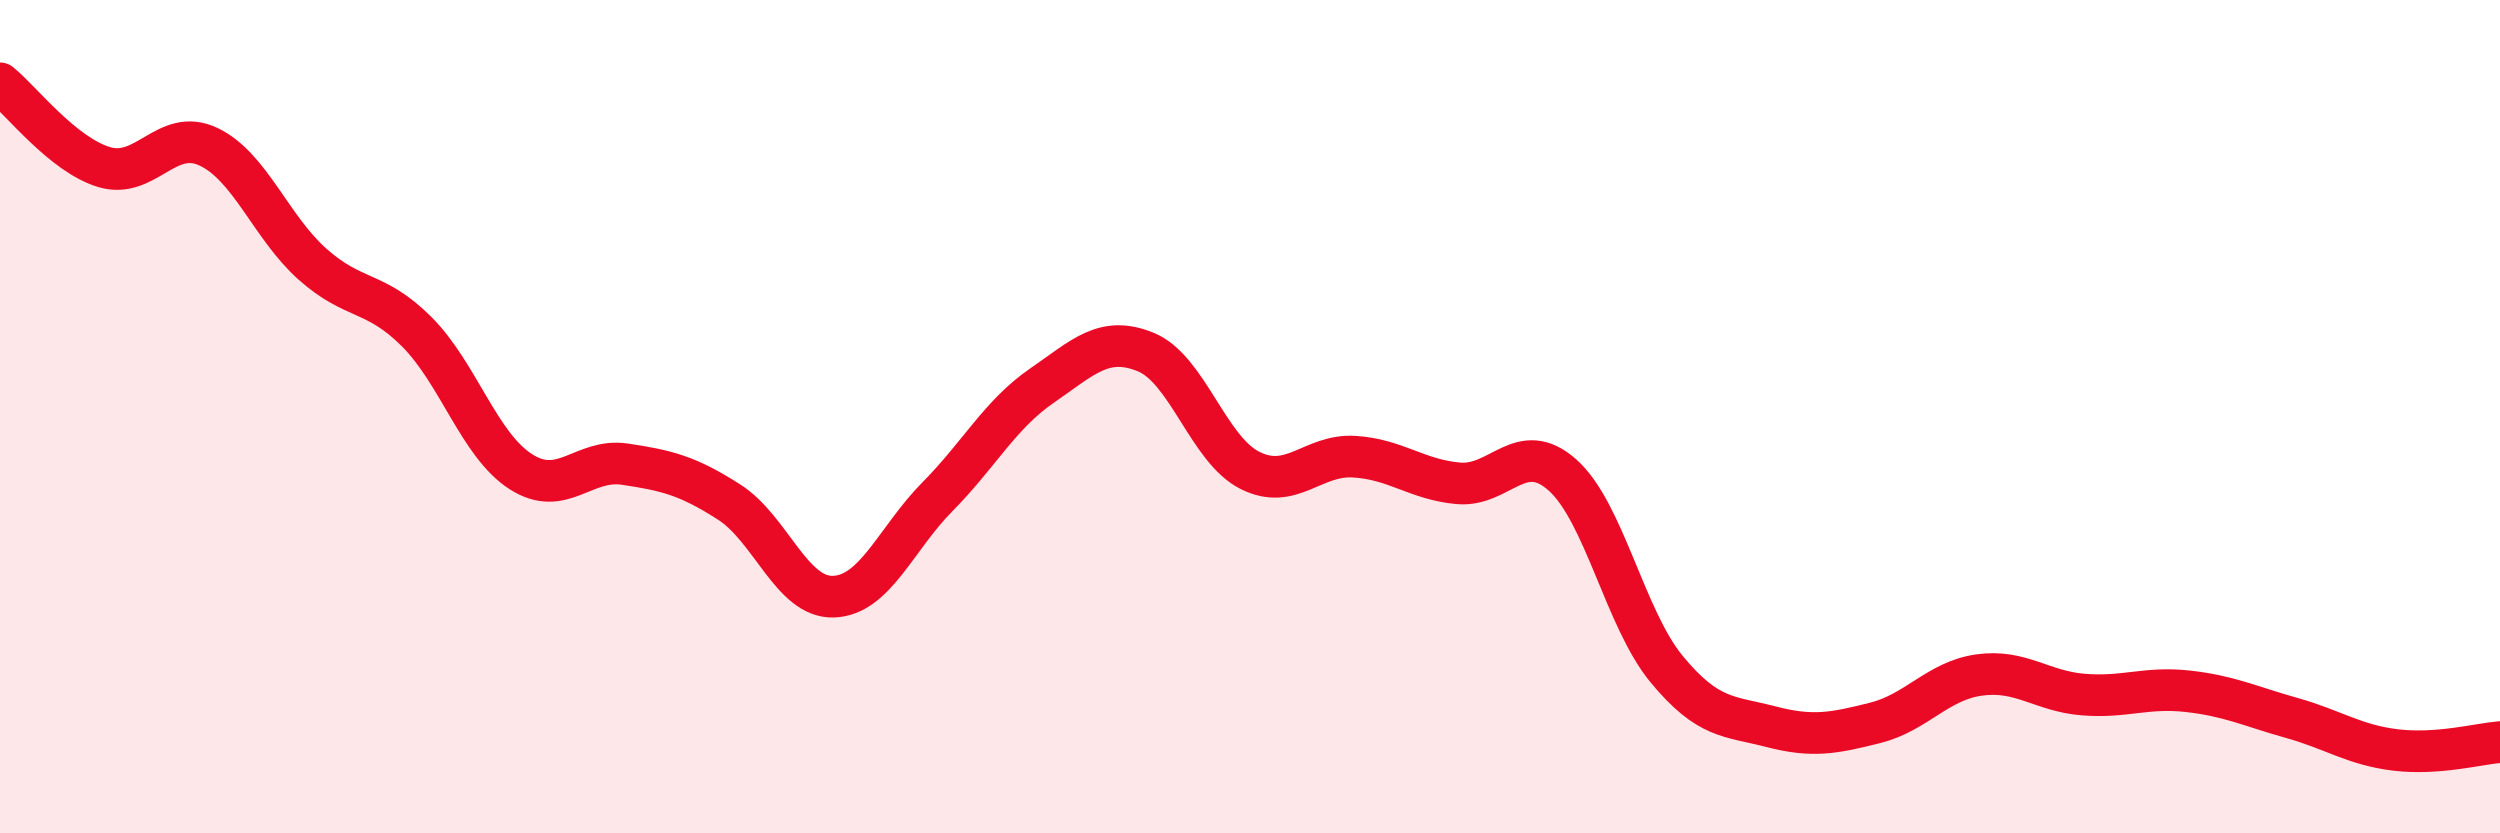
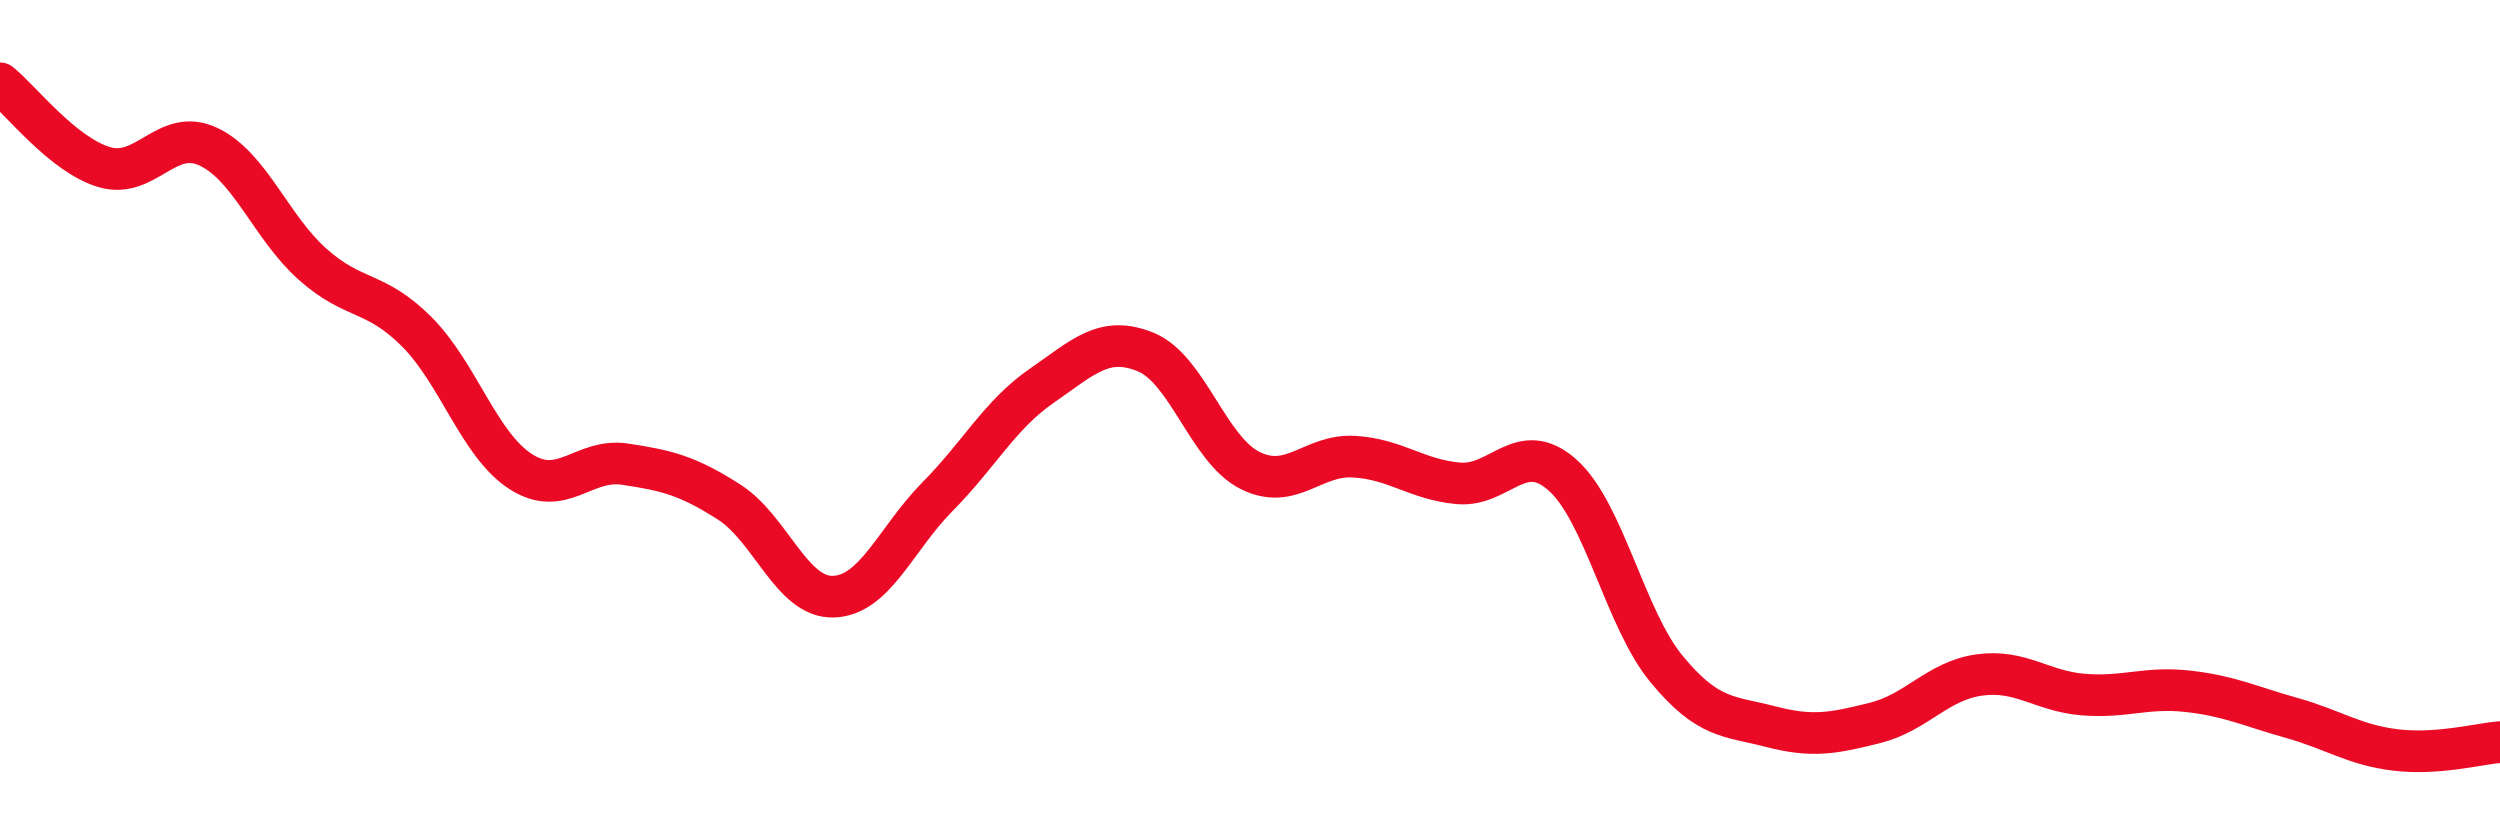
<svg xmlns="http://www.w3.org/2000/svg" width="60" height="20" viewBox="0 0 60 20">
-   <path d="M 0,2 C 0.5,2.4 1.5,3.71 2.5,4.01 C 3.5,4.31 4,3.05 5,3.52 C 6,3.99 6.5,5.45 7.5,6.34 C 8.5,7.23 9,6.96 10,7.96 C 11,8.96 11.5,10.68 12.5,11.32 C 13.5,11.96 14,10.99 15,11.14 C 16,11.29 16.5,11.41 17.5,12.05 C 18.5,12.69 19,14.35 20,14.32 C 21,14.29 21.5,12.93 22.5,11.92 C 23.5,10.91 24,9.95 25,9.26 C 26,8.57 26.5,8.04 27.5,8.45 C 28.5,8.86 29,10.79 30,11.29 C 31,11.79 31.5,10.9 32.5,10.96 C 33.5,11.02 34,11.51 35,11.6 C 36,11.69 36.5,10.51 37.5,11.4 C 38.5,12.29 39,14.85 40,16.06 C 41,17.27 41.5,17.18 42.5,17.44 C 43.5,17.7 44,17.6 45,17.35 C 46,17.1 46.5,16.34 47.5,16.2 C 48.5,16.06 49,16.59 50,16.67 C 51,16.75 51.5,16.48 52.5,16.59 C 53.5,16.7 54,16.95 55,17.23 C 56,17.51 56.5,17.88 57.5,18 C 58.5,18.12 59.5,17.85 60,17.81L60 20L0 20Z" fill="#EB0A25" opacity="0.1" stroke-linecap="round" stroke-linejoin="round" />
  <path d="M 0,2 C 0.5,2.4 1.5,3.71 2.5,4.01 C 3.5,4.31 4,3.05 5,3.52 C 6,3.99 6.5,5.45 7.5,6.34 C 8.5,7.23 9,6.96 10,7.96 C 11,8.96 11.5,10.68 12.5,11.32 C 13.5,11.96 14,10.99 15,11.14 C 16,11.29 16.5,11.41 17.5,12.05 C 18.5,12.69 19,14.35 20,14.32 C 21,14.29 21.5,12.93 22.5,11.92 C 23.5,10.91 24,9.95 25,9.26 C 26,8.57 26.5,8.04 27.5,8.45 C 28.5,8.86 29,10.79 30,11.29 C 31,11.79 31.5,10.9 32.5,10.96 C 33.5,11.02 34,11.51 35,11.6 C 36,11.69 36.5,10.51 37.5,11.4 C 38.5,12.29 39,14.85 40,16.06 C 41,17.27 41.5,17.18 42.5,17.44 C 43.5,17.7 44,17.6 45,17.35 C 46,17.1 46.5,16.34 47.5,16.2 C 48.5,16.06 49,16.59 50,16.67 C 51,16.75 51.5,16.48 52.5,16.59 C 53.5,16.7 54,16.95 55,17.23 C 56,17.51 56.5,17.88 57.5,18 C 58.5,18.12 59.5,17.85 60,17.81" stroke="#EB0A25" stroke-width="1" fill="none" stroke-linecap="round" stroke-linejoin="round" />
</svg>